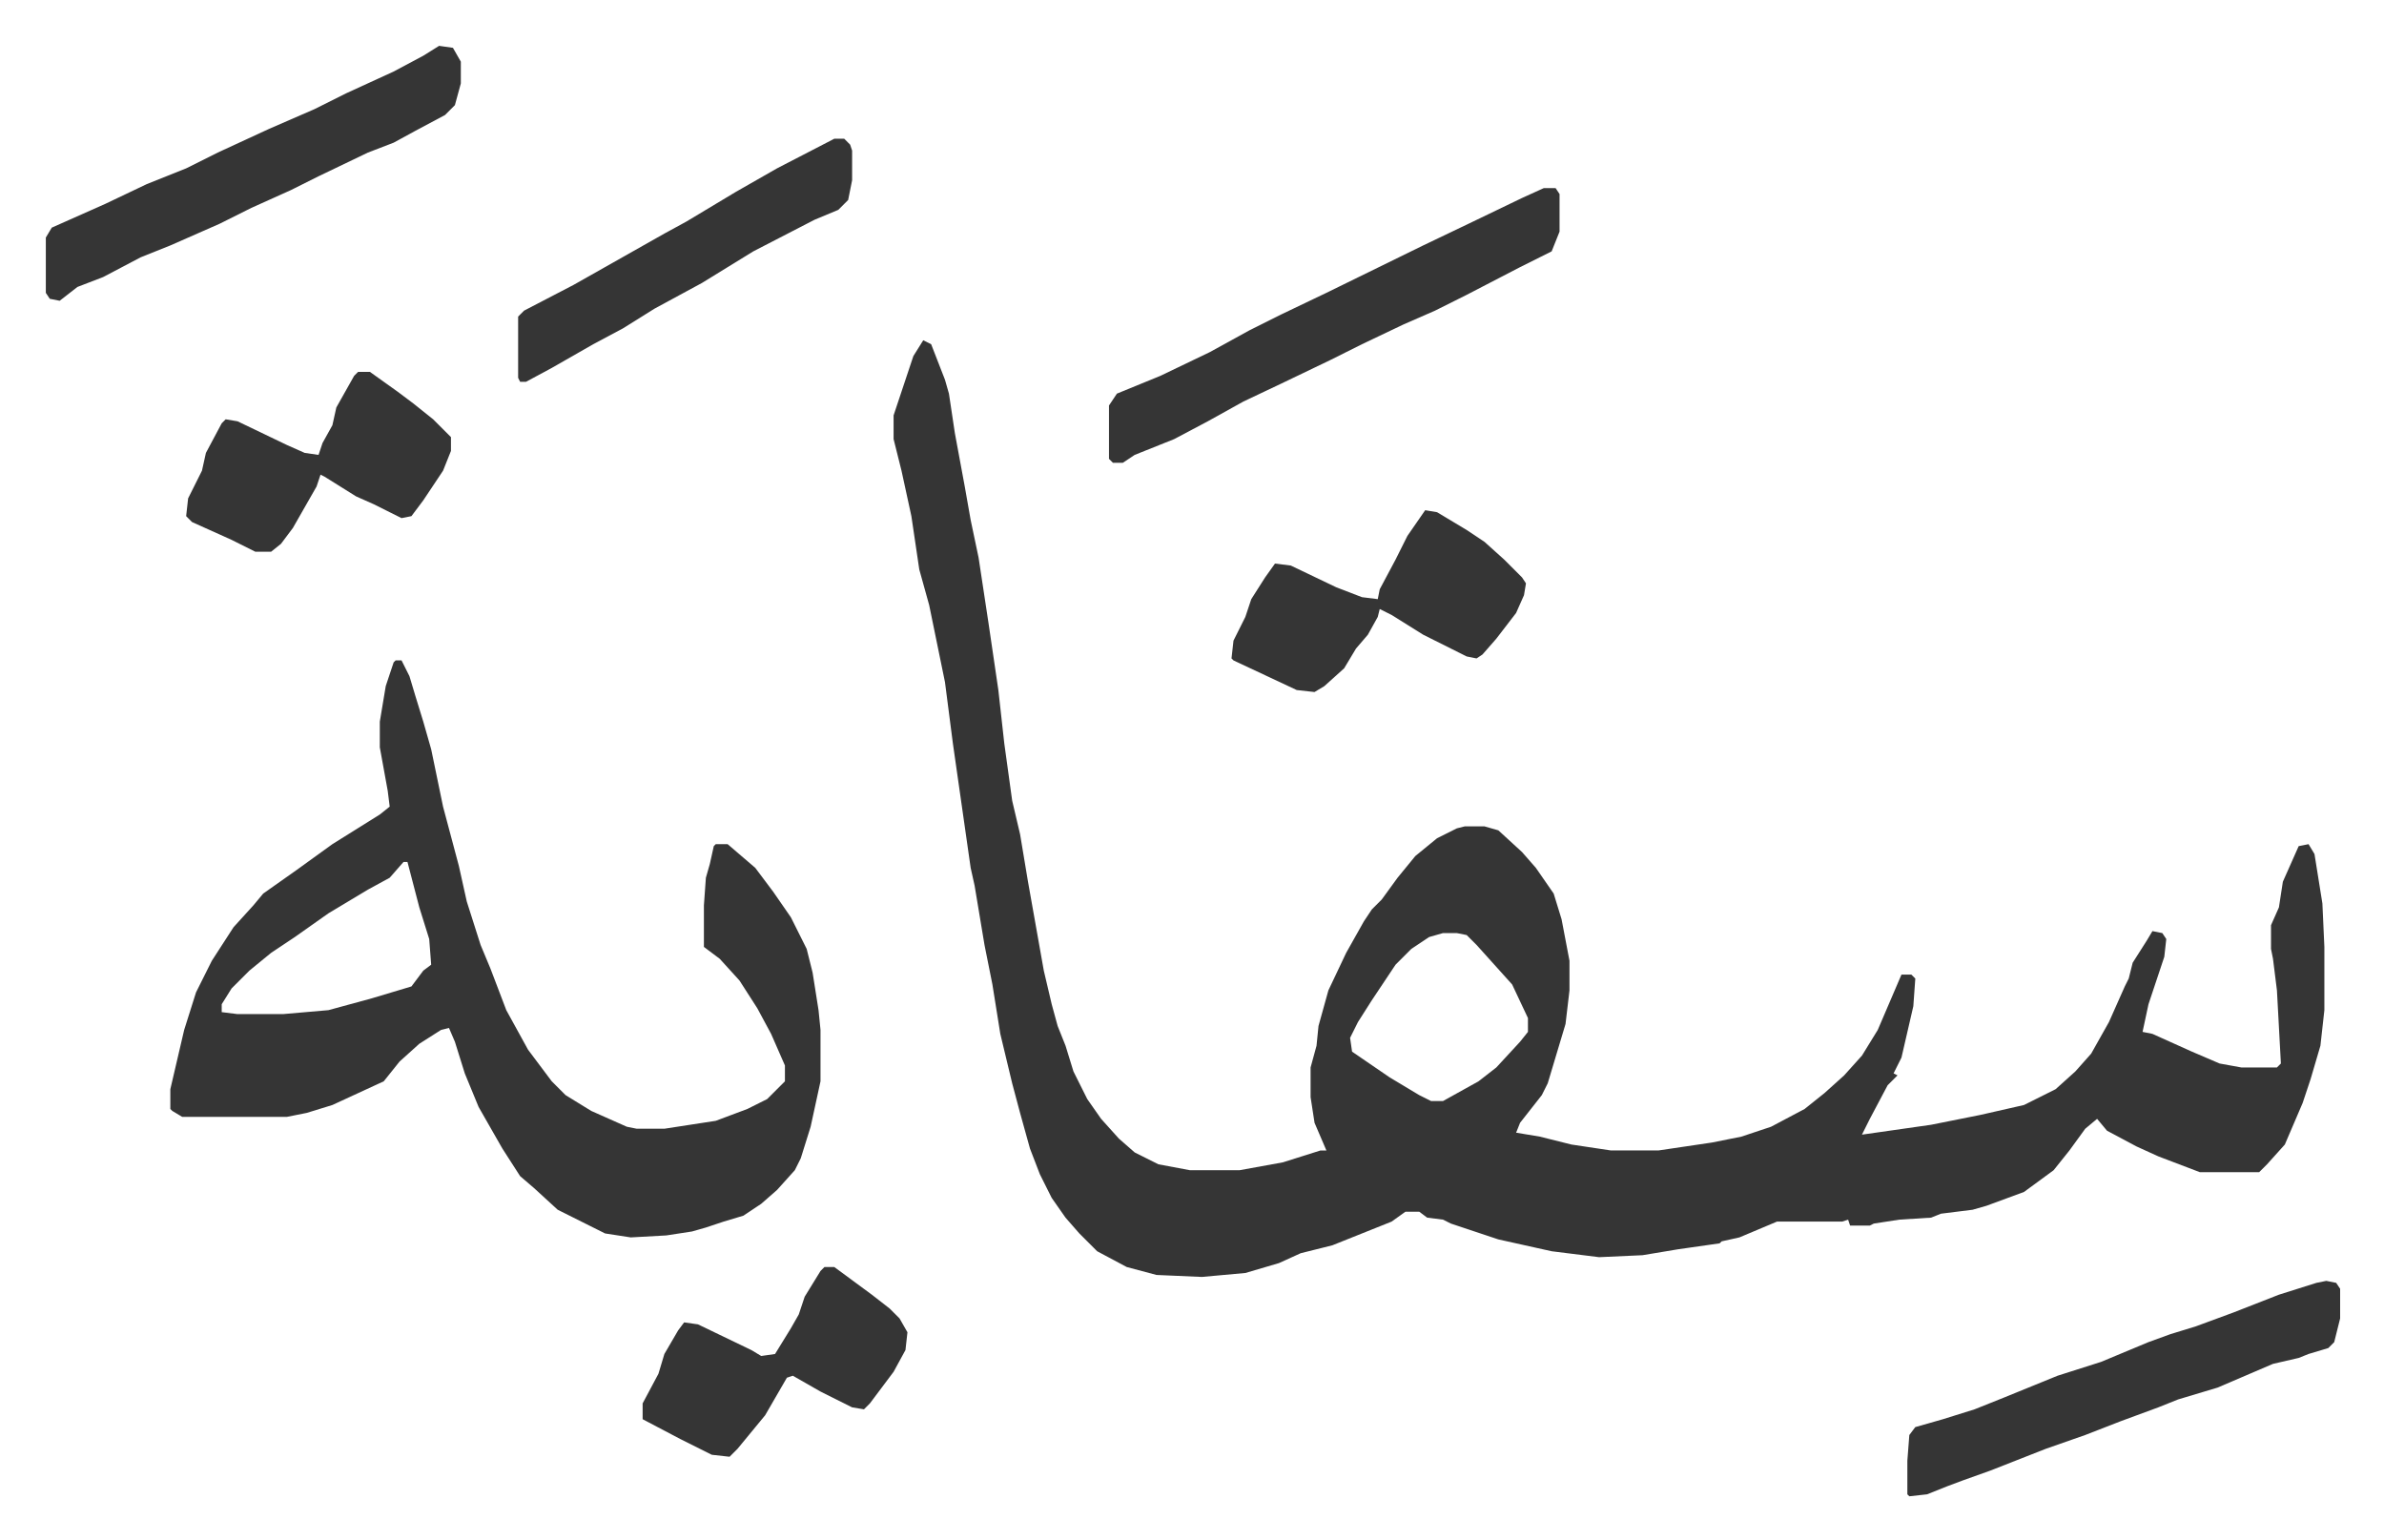
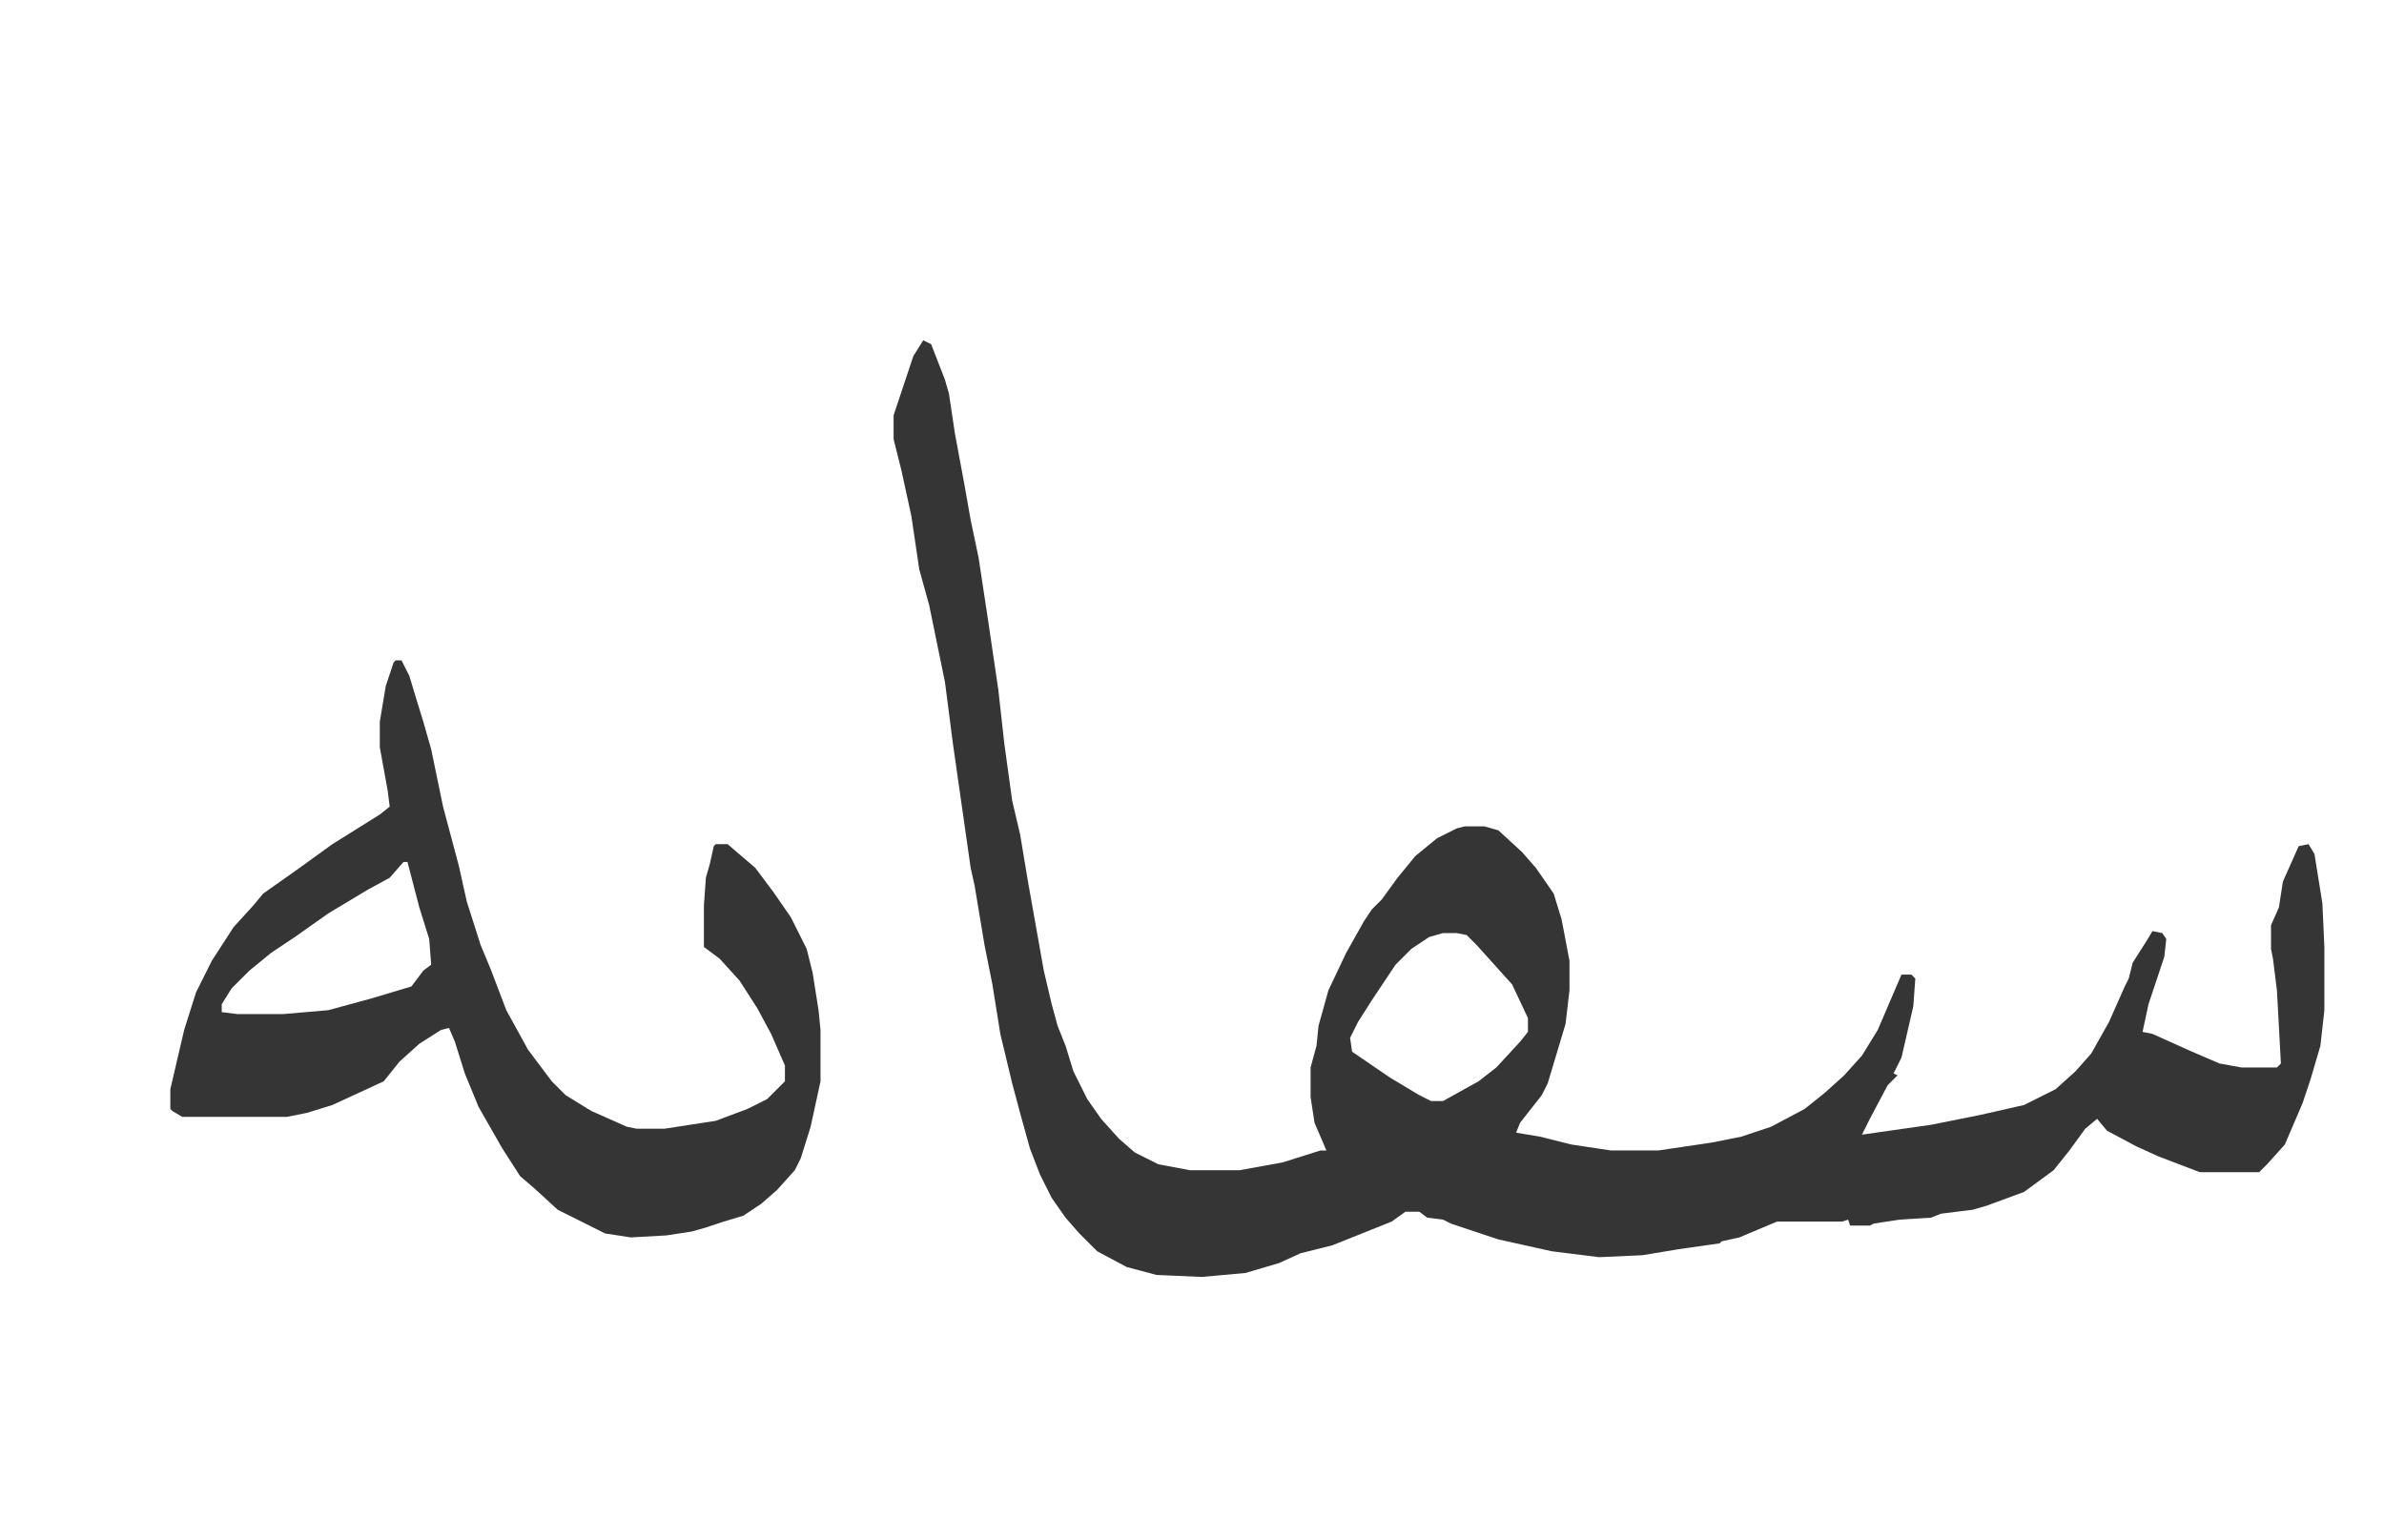
<svg xmlns="http://www.w3.org/2000/svg" viewBox="-23.2 324.8 1206.4 779.4">
  <path fill="#353535" id="rule_normal" d="m444 497 4 2 7 18 2 7 3 20 5 27 3 17 4 19 5 33 5 34 3 27 4 29 4 17 4 24 8 45 4 17 3 11 4 10 4 13 7 14 7 10 9 10 8 7 12 6 16 3h25l22-4 19-6h3l-3-7-3-7-2-13v-15l3-11 1-10 5-18 9-19 9-16 4-6 5-5 8-11 9-11 11-9 10-5 4-1h10l7 2 12 11 7 8 9 13 4 13 4 21v15l-2 17-9 30-3 6-11 14-2 5 12 2 16 4 20 3h24l27-4 15-3 15-5 17-9 10-8 10-9 9-10 8-13 12-28h5l2 2-1 14-6 26-4 8 2 1-5 5-9 17-4 8 35-5 25-5 22-5 16-8 10-9 8-9 9-16 8-18 2-4 2-8 7-11 3-5 5 1 2 3-1 9-6 18-2 6-3 14 5 1 20 9 14 6 11 2h18l2-2-2-37-2-16-1-5v-12l4-9 2-13 8-18 5-1 3 5 4 25 1 22v32l-2 18-5 17-4 12-9 21-9 10-4 4h-30l-21-8-11-5-15-8-5-6-6 5-8 11-8 10-15 11-19 7-7 2-16 2-5 2-16 1-13 2-2 1h-10l-1-3-3 1h-33l-19 8-9 2-1 1-21 3-18 3-22 1-24-3-9-2-18-4-15-5-9-3-4-2-8-1-4-3h-7l-7 5-10 4-20 8-16 4-11 5-17 5-22 2-23-1-15-4-15-8-9-9-7-8-7-10-6-12-5-13-5-18-4-15-6-25-4-25-4-20-5-30-2-9-5-35-4-28-4-31-8-39-5-18-4-27-5-23-4-16v-12l10-30zm263 300-7 2-9 6-8 8-12 18-7 11-4 8 1 7 19 13 15 9 6 3h6l18-10 9-7 12-13 4-5v-7l-8-17-9-10-9-10-5-5-5-1zM177 659h3l4 8 3 10 4 13 4 14 6 29 8 30 4 18 7 22 5 12 8 21 11 20 12 16 7 7 13 8 18 8 5 1h14l26-4 16-6 10-5 9-9v-8l-7-16-7-13-9-14-10-11-8-6v-21l1-14 2-7 2-9 1-1h6l14 12 9 12 9 13 8 16 3 12 3 19 1 10v26l-5 23-5 16-3 6-9 10-8 7-9 6-10 3-9 3-7 2-13 2-18 1-13-2-12-6-12-6-12-11-7-6-9-14-12-21-7-17-5-16-3-7-4 1-11 7-10 9-8 10-26 12-13 4-10 2H69l-5-3-1-1v-10l7-30 6-19 8-16 11-17 10-11 5-6 17-12 18-13 24-15 5-4-1-8-4-22v-13l3-18 4-12zm4 102-7 8-11 6-20 12-17 12-12 8-11 9-9 9-5 8v4l8 1h23l23-2 22-6 20-6 6-8 4-3-1-13-5-16-6-23z" />
-   <path fill="#353535" id="rule_normal" d="M758 420h6l2 3v19l-4 10-16 8-27 14-16 8-16 7-21 10-16 8-25 12-19 9-18 10-17 9-20 8-6 4h-5l-2-2v-27l4-6 22-9 25-12 20-11 16-8 23-11 49-24 23-11 27-13zm396 553 5 1 2 3v15l-3 12-3 3-10 3-5 2-13 3-28 12-20 6-10 4-19 7-18 7-20 7-28 11-14 5-8 3-10 4-9 1-1-1v-17l1-13 3-4 14-4 16-5 15-6 27-11 22-7 12-5 12-5 11-4 13-4 19-7 23-9 19-6zM199 348l7 1 4 7v11l-3 11-5 5-15 8-11 6-13 5-25 12-14 7-20 9-16 8-25 11-15 6-19 10-13 5-9 7-5-1-2-3v-28l3-5 27-12 21-10 20-8 16-8 26-12 23-10 16-8 24-11 15-8zm499 235 6 1 15 9 9 6 10 9 9 9 2 3-1 6-4 9-10 13-7 8-3 2-5-1-22-11-16-10-6-3-1 4-5 9-6 7-6 10-10 9-5 3-9-1-32-15-1-1 1-9 6-12 3-9 7-11 5-7 8 1 23 11 13 5 8 1 1-5 8-15 6-12zm-540-70h6l14 10 8 6 10 8 9 9v7l-4 10-10 15-6 8-5 1-14-7-9-4-16-10-2-1-2 6-12 21-6 8-5 4h-8l-12-6-20-9-3-3 1-9 7-14 2-9 8-15 2-2 6 1 25 12 9 4 7 1 2-6 5-9 2-9 9-16zm236 453h5l19 14 9 7 5 5 4 7-1 9-6 11-12 16-3 3-6-1-16-8-14-8-3 1-11 19-14 17-4 4-9-1-16-8-19-10v-8l8-15 3-10 7-12 3-4 7 1 27 13 5 3 7-1 8-13 4-7 3-9 8-13zm5-571h5l3 3 1 3v15l-2 10-5 5-12 5-31 16-26 16-24 13-16 10-15 8-21 12-13 7h-3l-1-2v-31l3-3 25-13 23-13 23-13 11-6 25-15 21-12z" />
</svg>